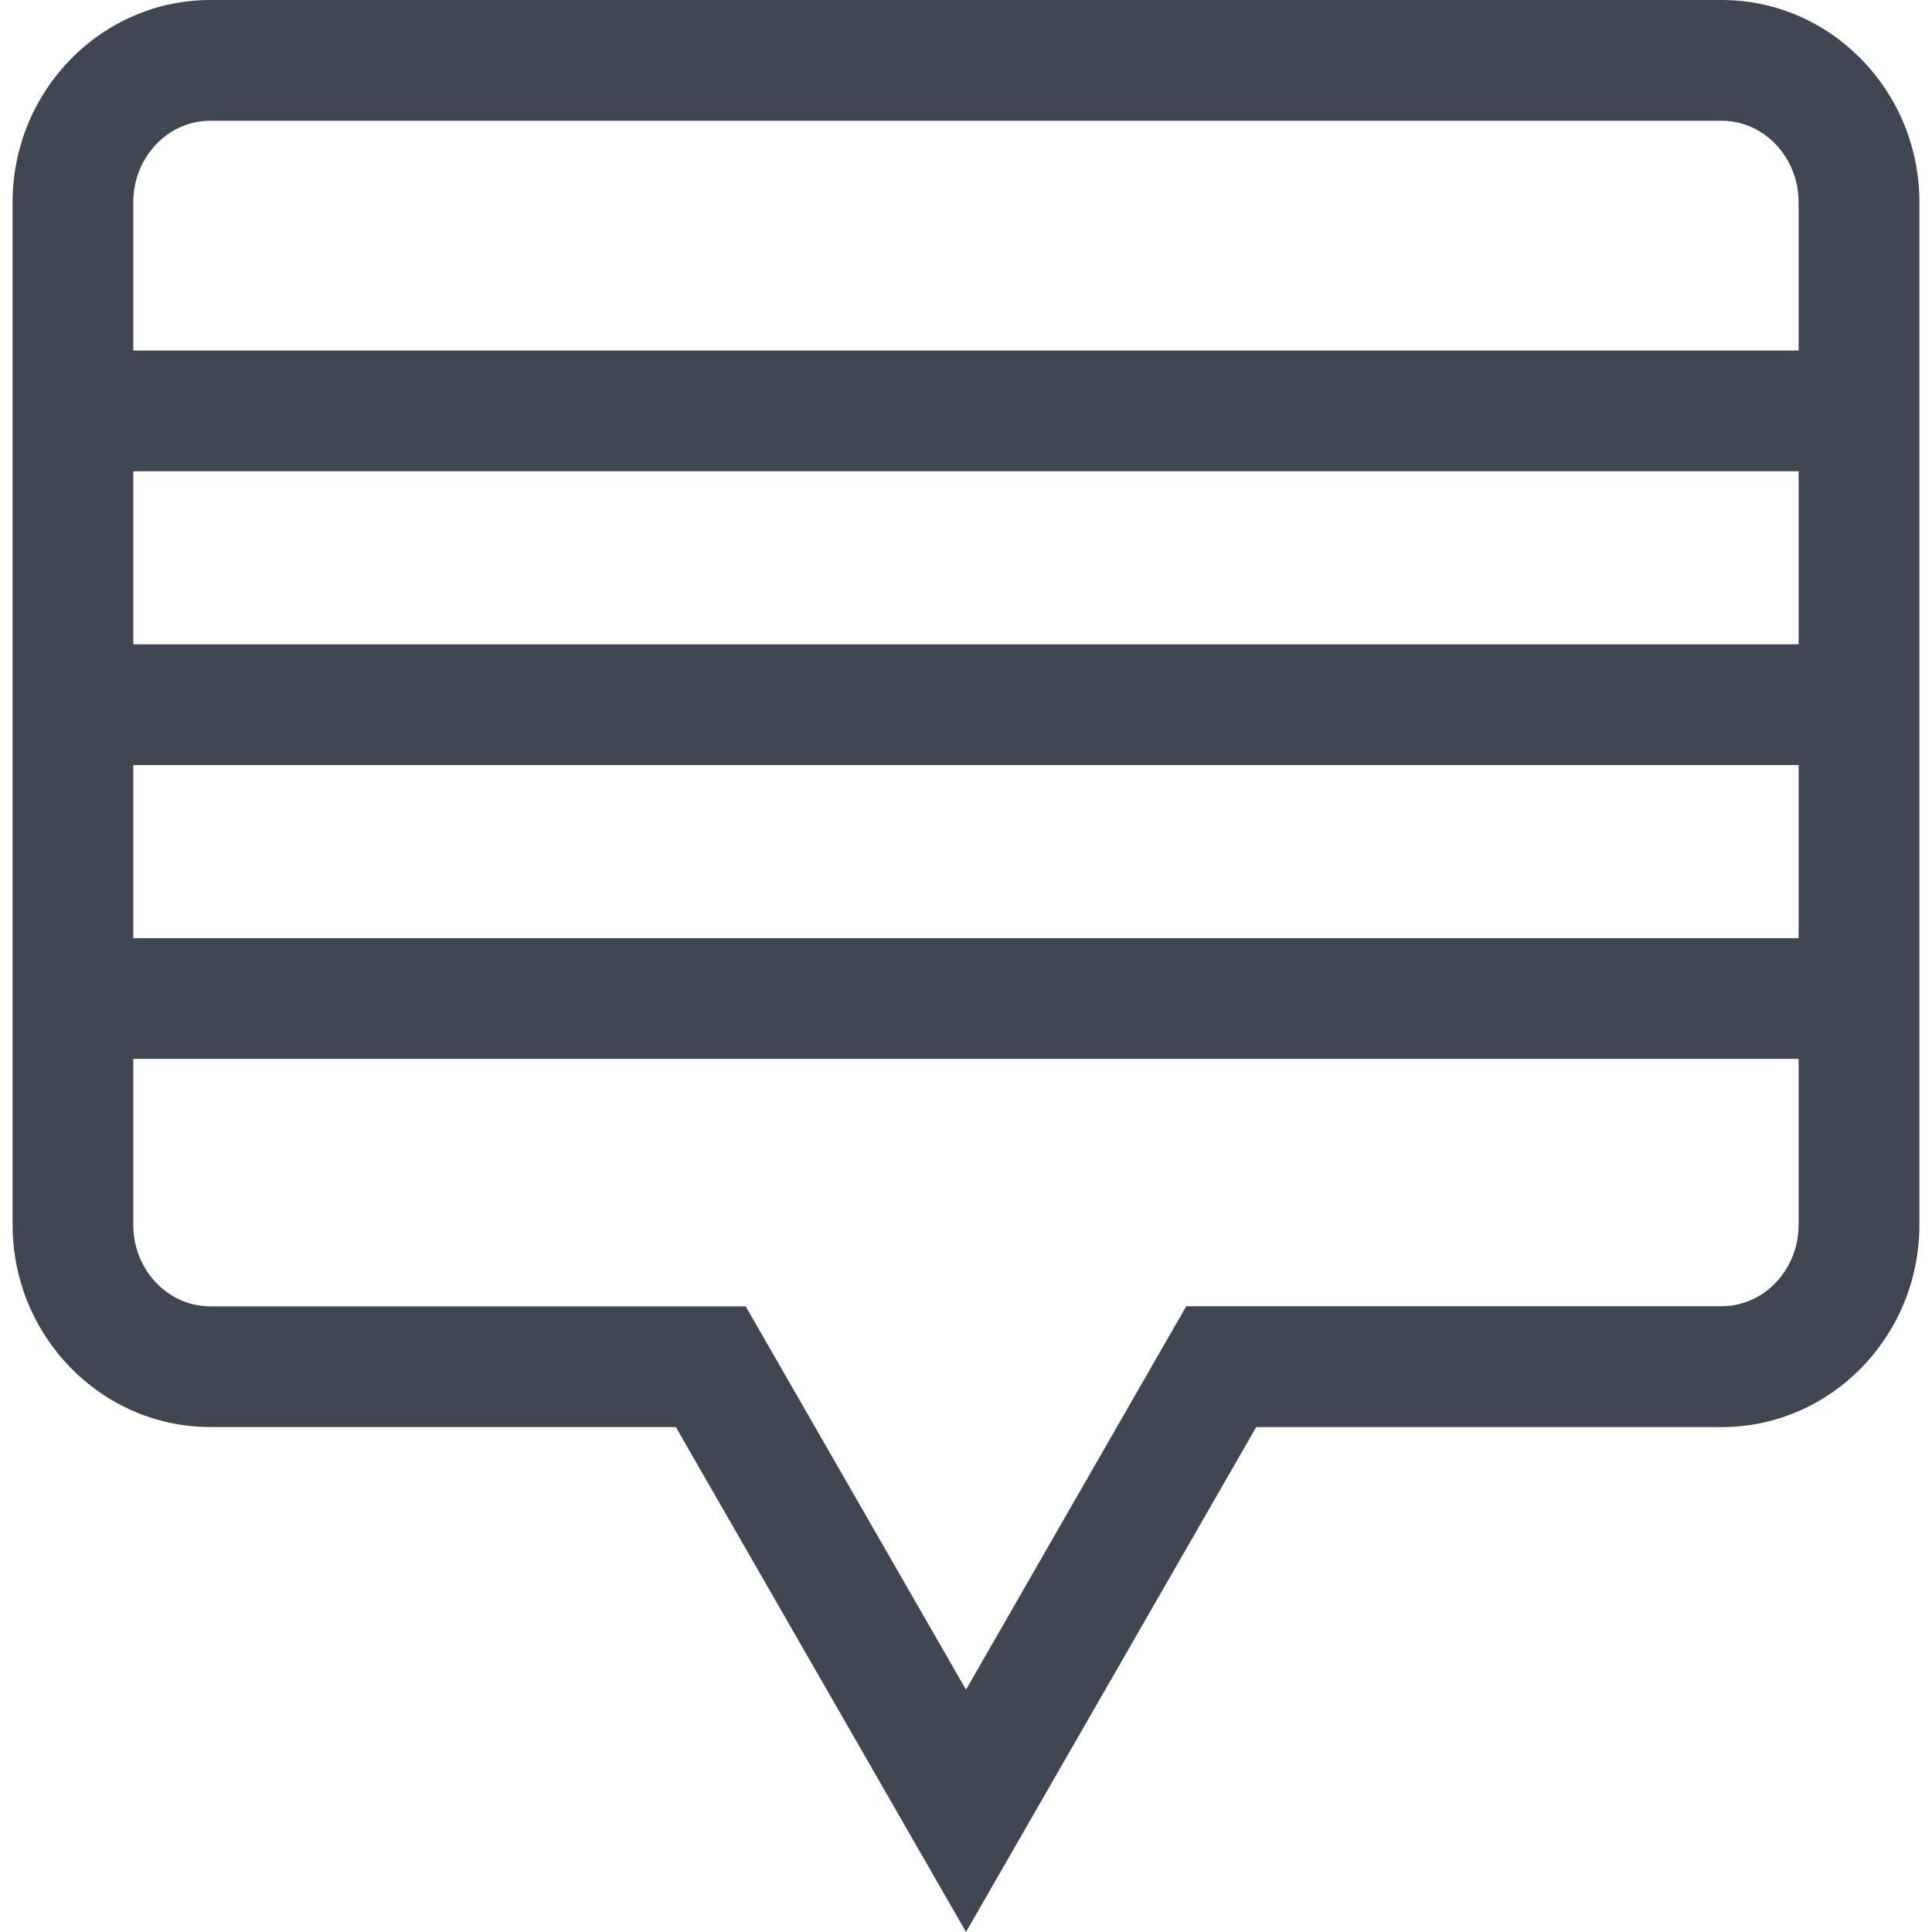
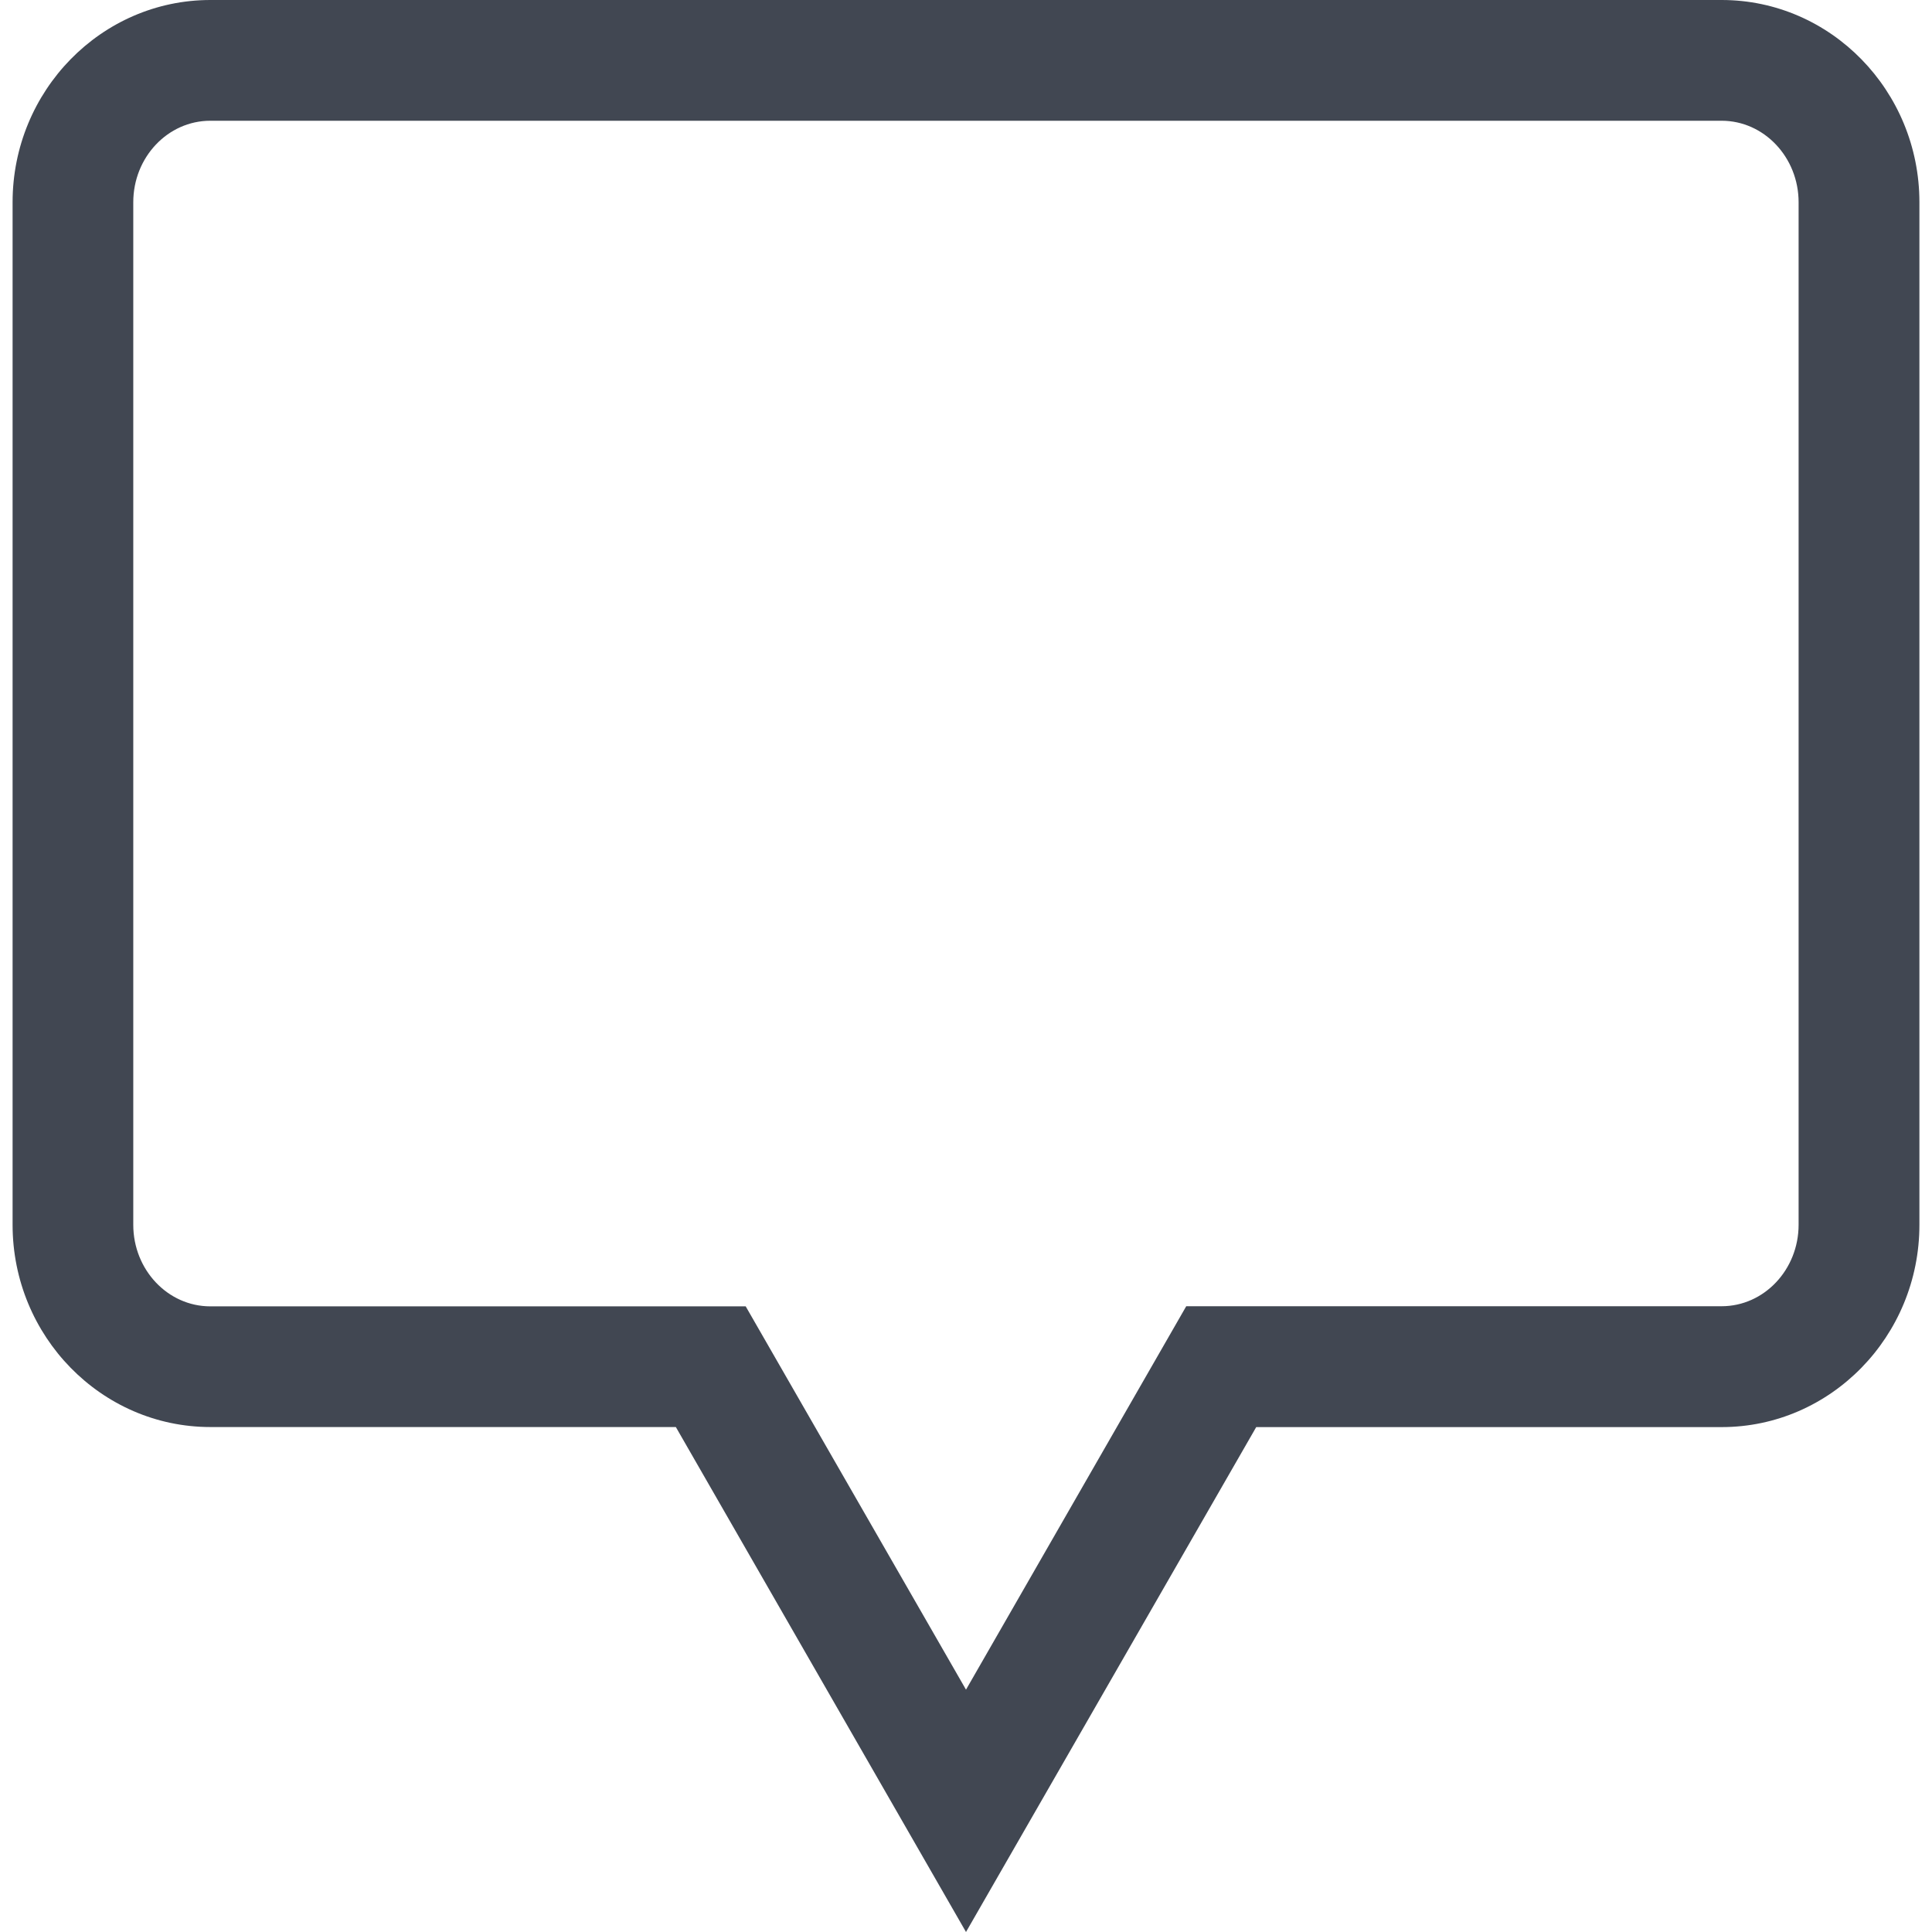
<svg xmlns="http://www.w3.org/2000/svg" version="1.1" id="Layer_1" viewBox="0 0 512.016 512.016" xml:space="preserve">
  <g>
-     <rect x="19.336" y="92.896" style="fill:#414752;" width="473.344" height="32" />
-     <rect x="19.336" y="170.752" style="fill:#414752;" width="473.344" height="32" />
-     <rect x="19.336" y="248.624" style="fill:#414752;" width="473.344" height="32" />
    <path style="fill:#414752;" d="M256.008,512.016l-76.896-133.824H55.752c-28.896,0-52.416-24.048-52.416-53.6V53.6   C3.336,24.048,26.856,0,55.752,0H456.28c28.896,0,52.4,24.048,52.4,53.6v271.008c0,29.552-23.52,53.6-52.4,53.6H332.92   L256.008,512.016z M55.736,32C44.472,32,35.32,41.68,35.32,53.6v271.008c0,11.904,9.152,21.6,20.416,21.6h141.888l58.384,101.584   l58.368-101.616h141.888c11.248,0,20.4-9.68,20.4-21.6V53.6c0-11.904-9.152-21.6-20.4-21.6H55.736z" />
  </g>
</svg>